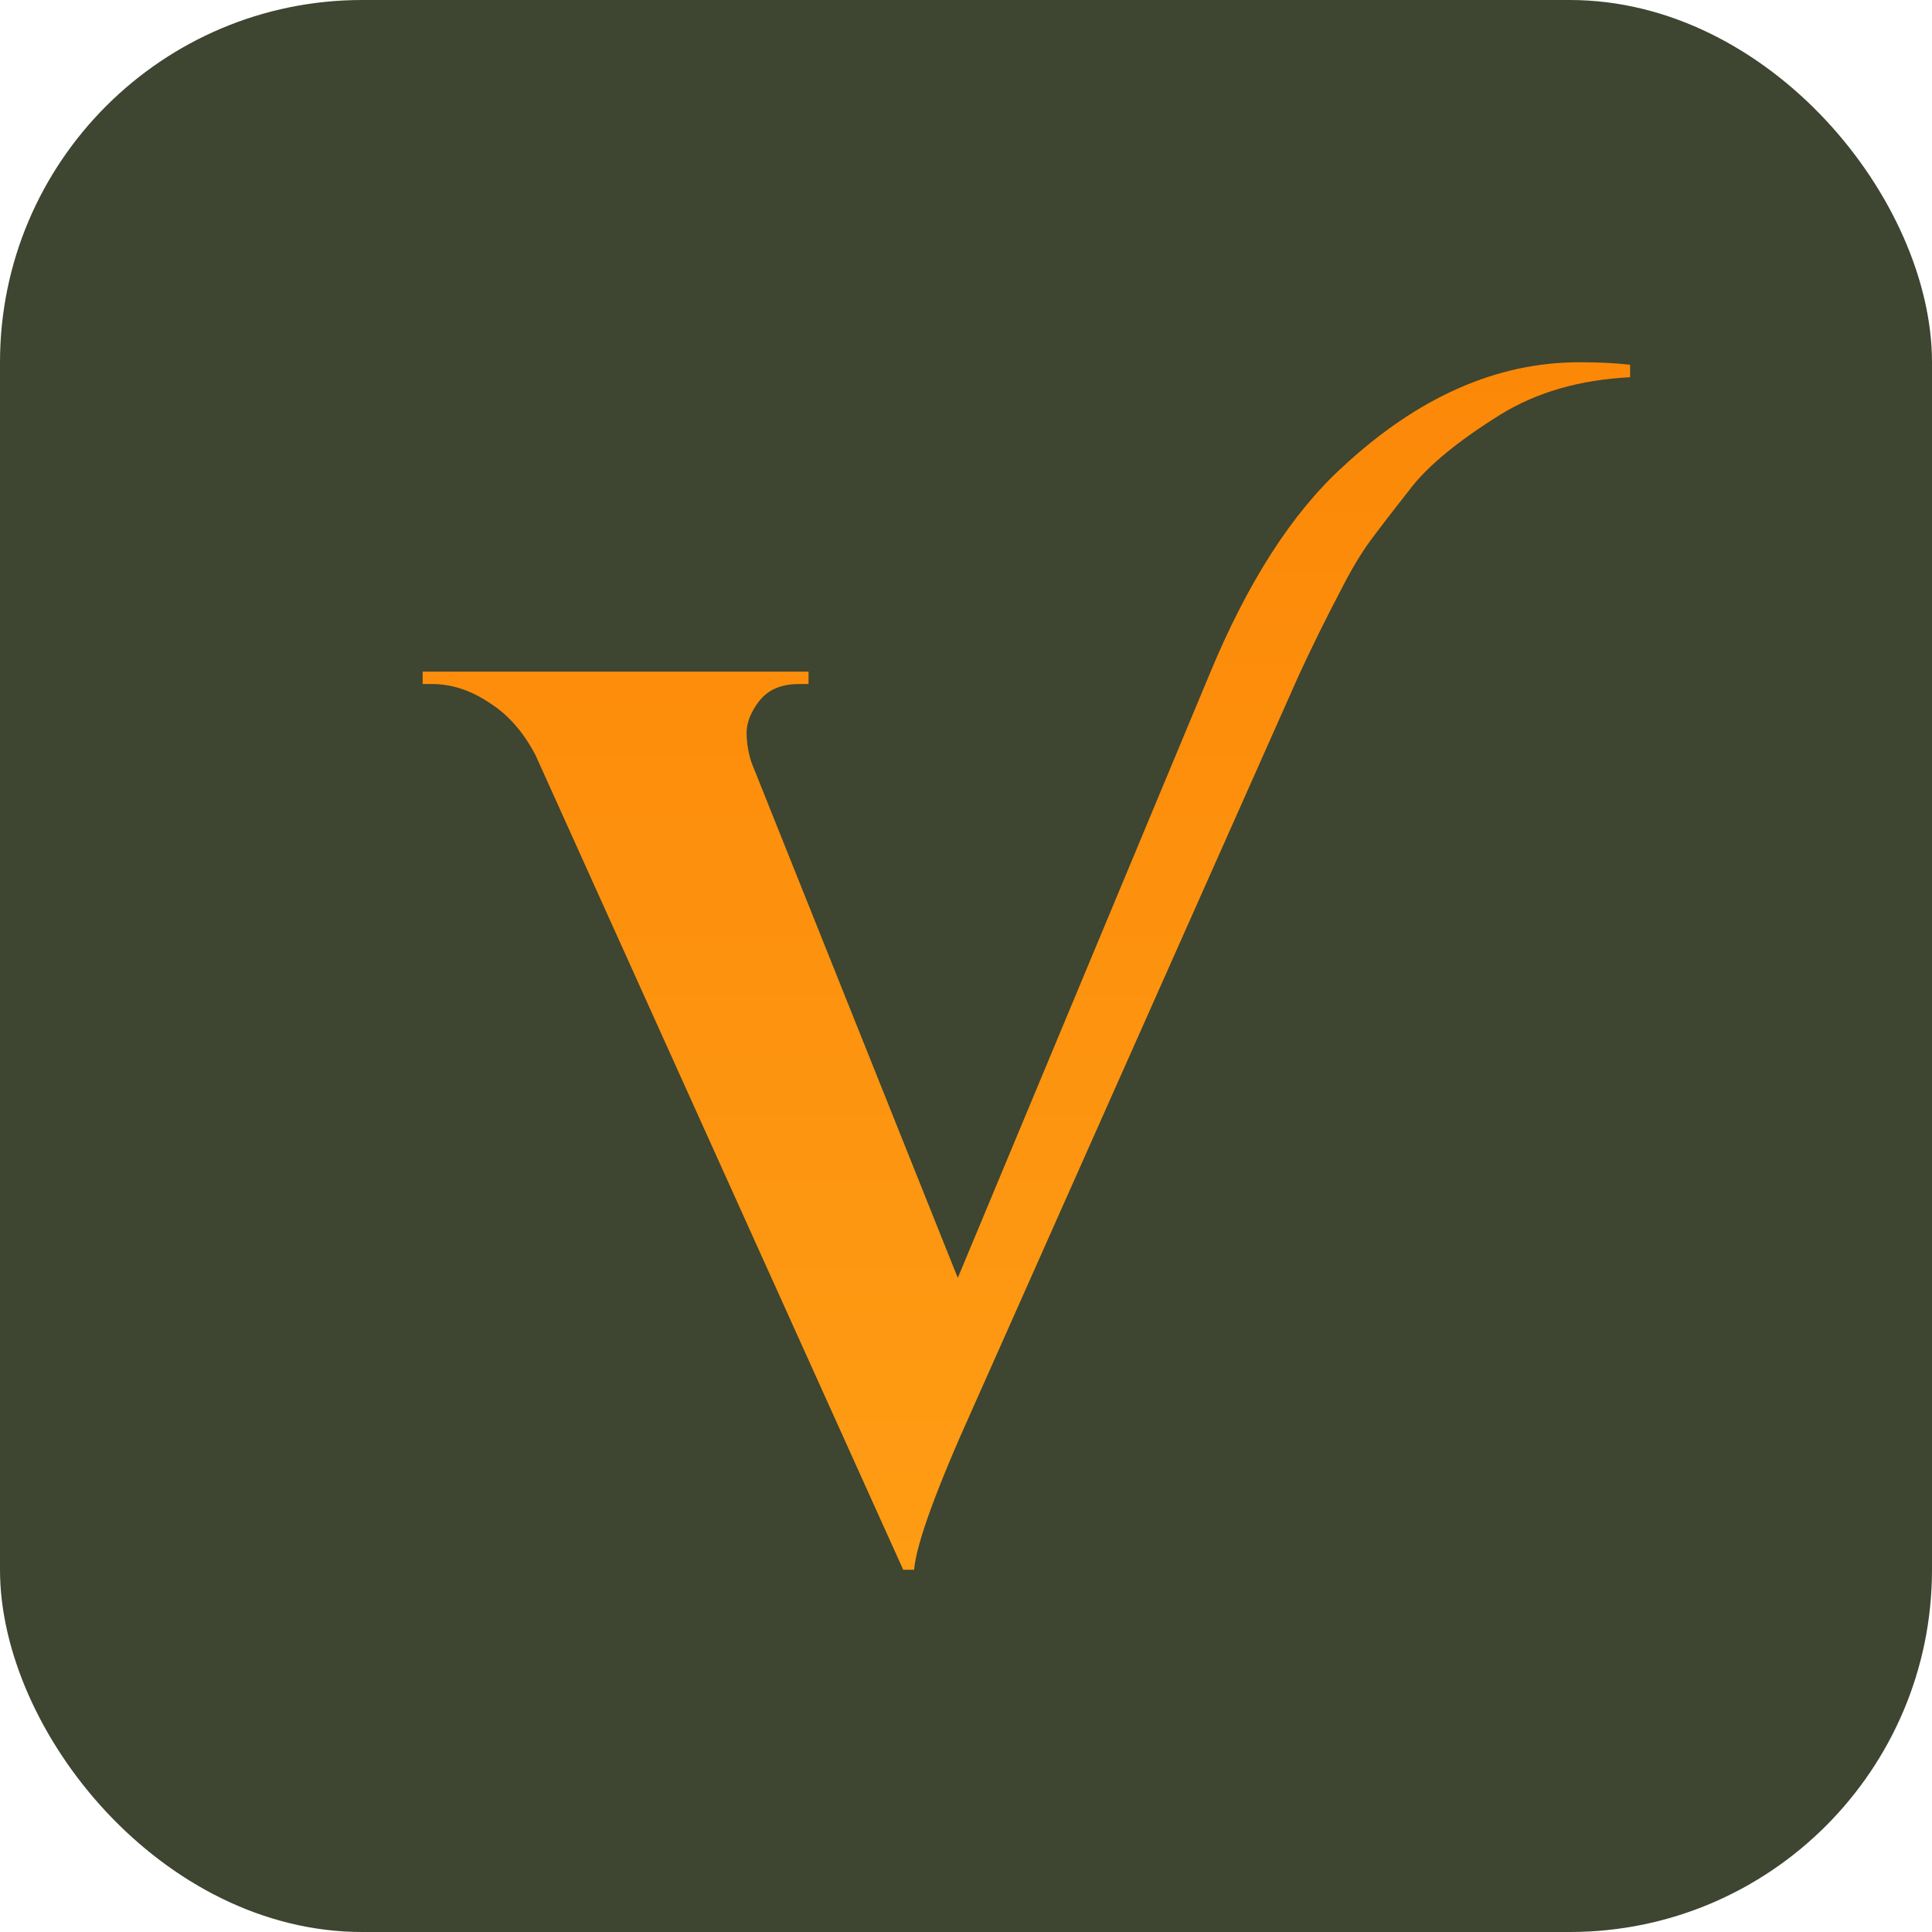
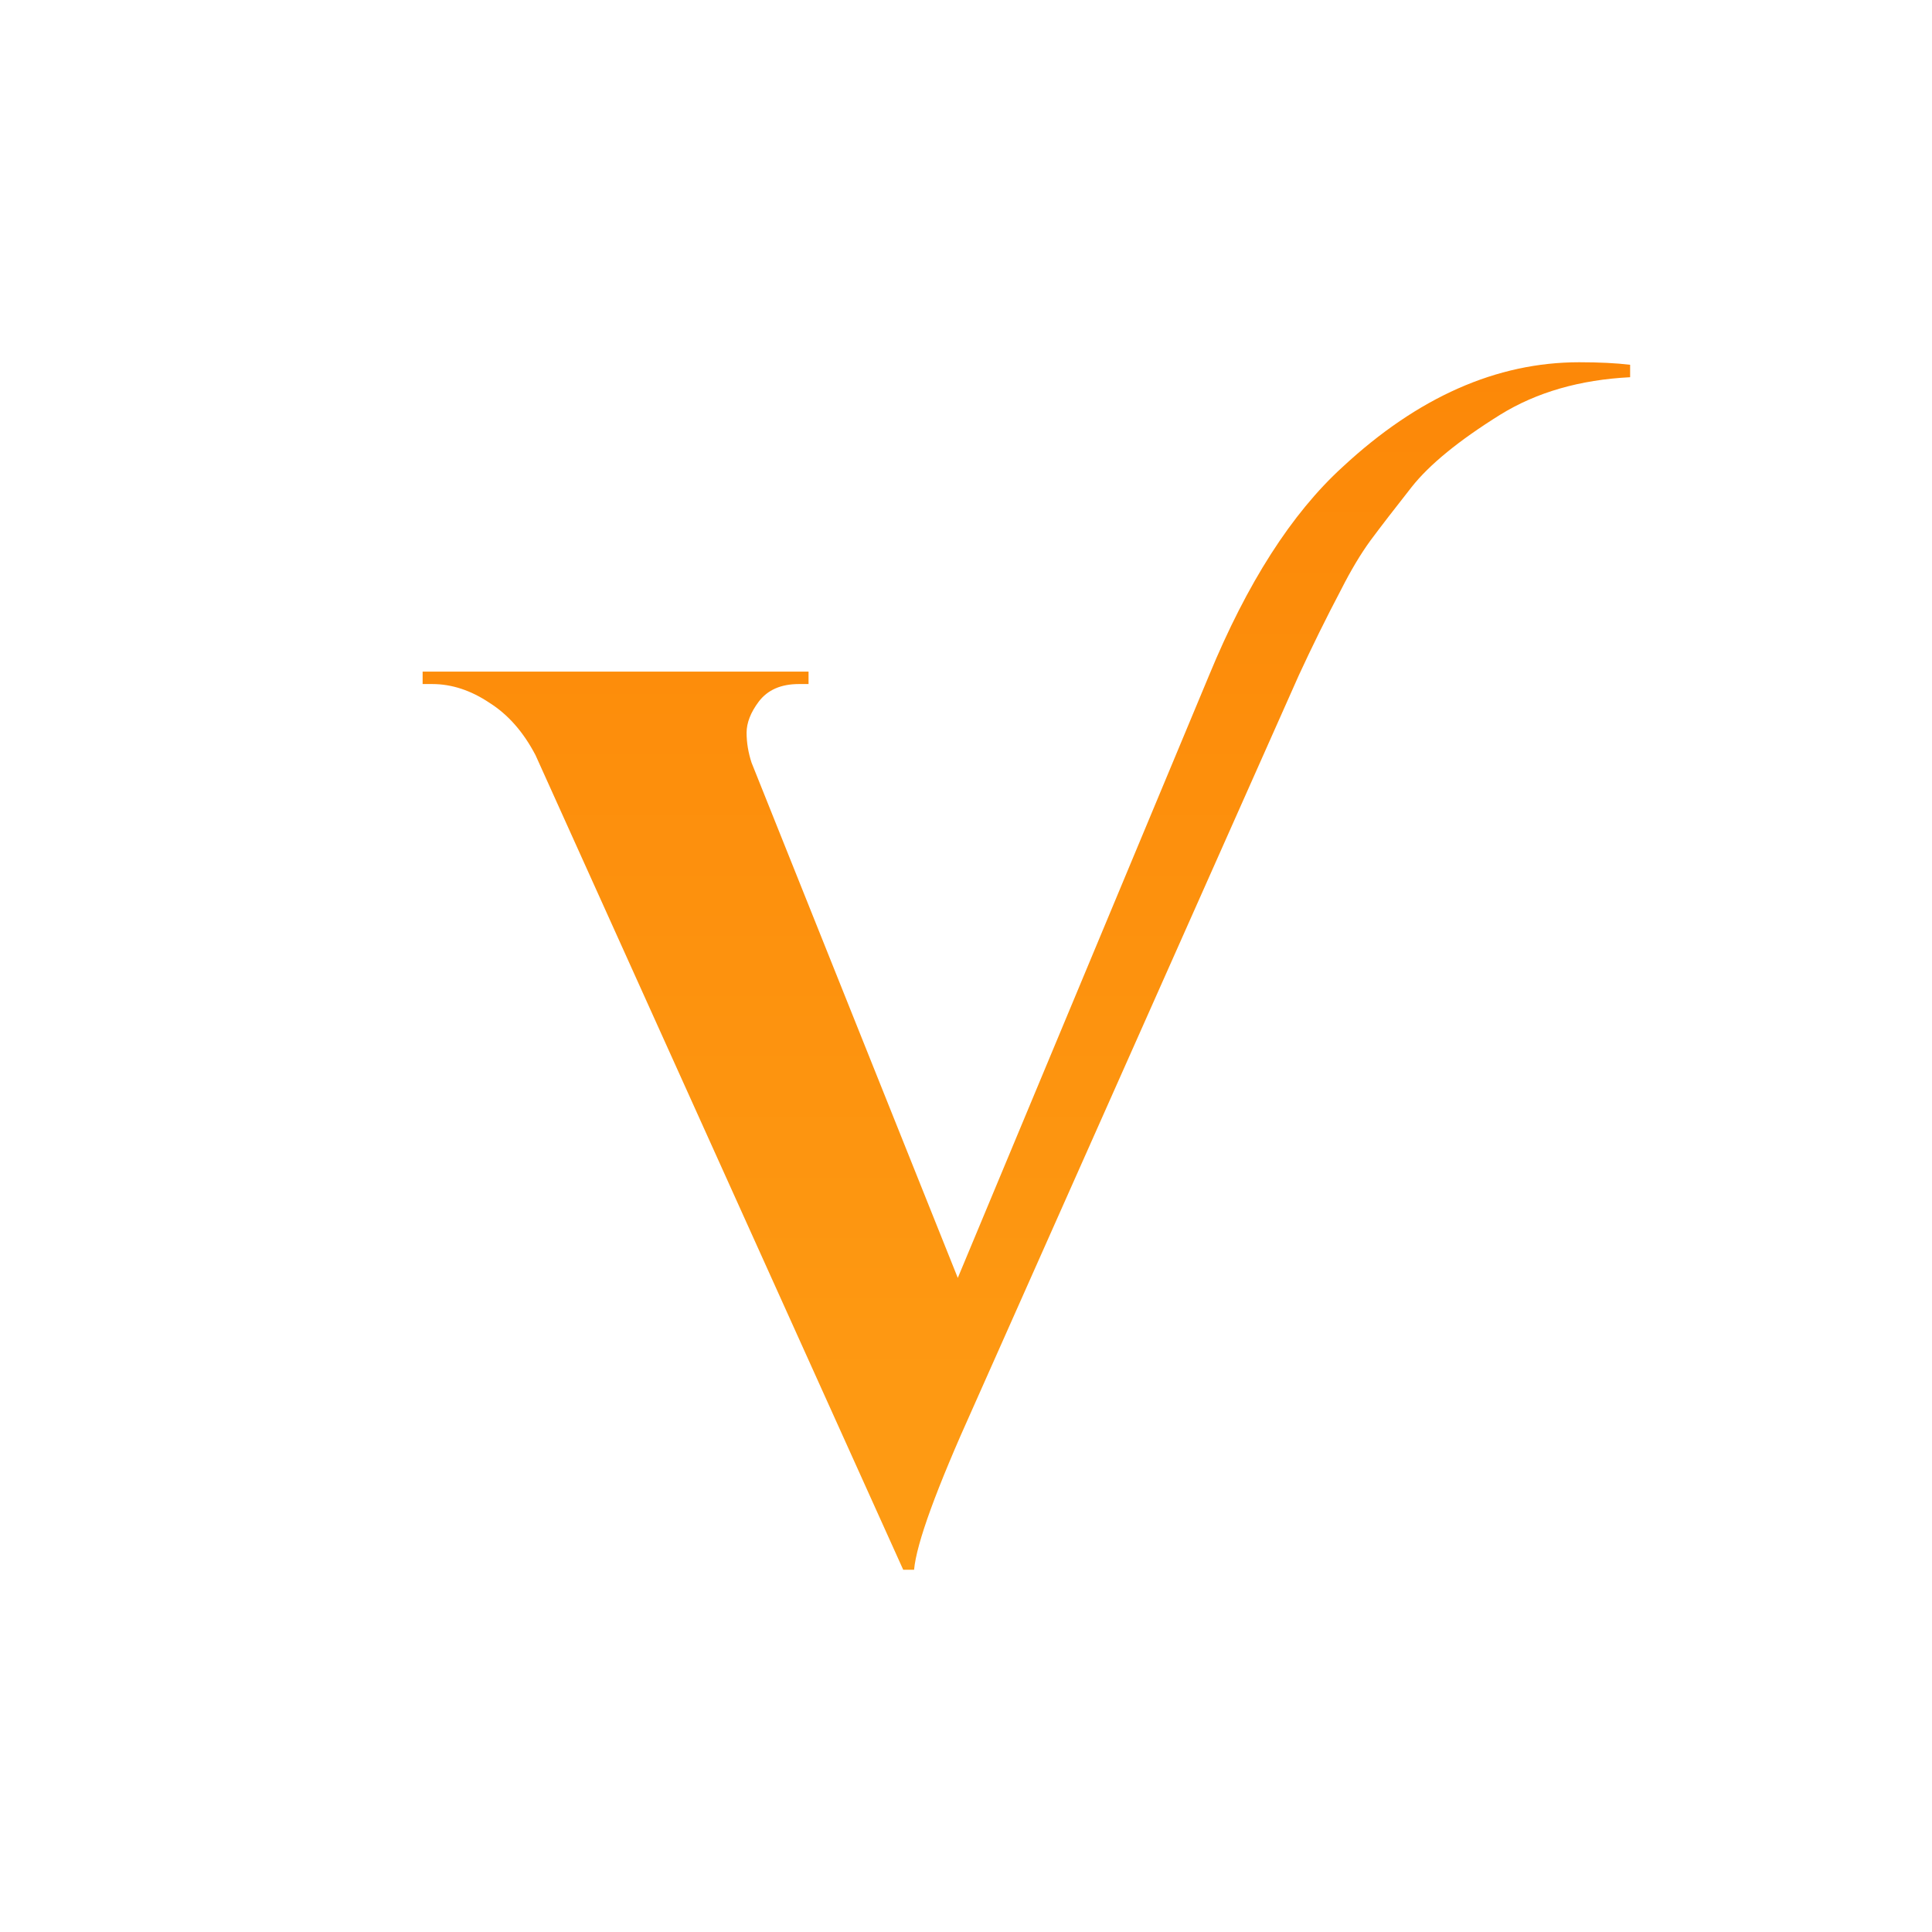
<svg xmlns="http://www.w3.org/2000/svg" width="16" height="16" viewBox="0 0 16 16" fill="none">
-   <rect width="16" height="16" rx="3" fill="#3E4530" />
  <path d="M13.078 3C13.245 3 13.386 3.007 13.5 3.021V3.124C13.085 3.145 12.726 3.248 12.425 3.434C12.083 3.647 11.838 3.847 11.691 4.033C11.55 4.212 11.436 4.36 11.349 4.477C11.269 4.587 11.188 4.722 11.108 4.88C10.981 5.121 10.864 5.359 10.756 5.593L8.063 11.647C7.755 12.329 7.59 12.78 7.57 13H7.48L4.435 6.254C4.334 6.061 4.207 5.917 4.053 5.82C3.899 5.717 3.741 5.665 3.58 5.665H3.5V5.562H6.696V5.665H6.616C6.468 5.665 6.358 5.713 6.284 5.81C6.217 5.899 6.183 5.986 6.183 6.068C6.183 6.151 6.197 6.233 6.224 6.316L7.932 10.583L10.013 5.593C10.328 4.829 10.696 4.253 11.118 3.868C11.741 3.289 12.395 3 13.078 3Z" fill="url(#paint0_linear_897_17208)" />
  <defs>
    <linearGradient id="paint0_linear_897_17208" x1="8.5" y1="3" x2="8.5" y2="13" gradientUnits="userSpaceOnUse">
      <stop stop-color="#FC8808" />
      <stop offset="1" stop-color="#FE9C14" />
    </linearGradient>
  </defs>
</svg>